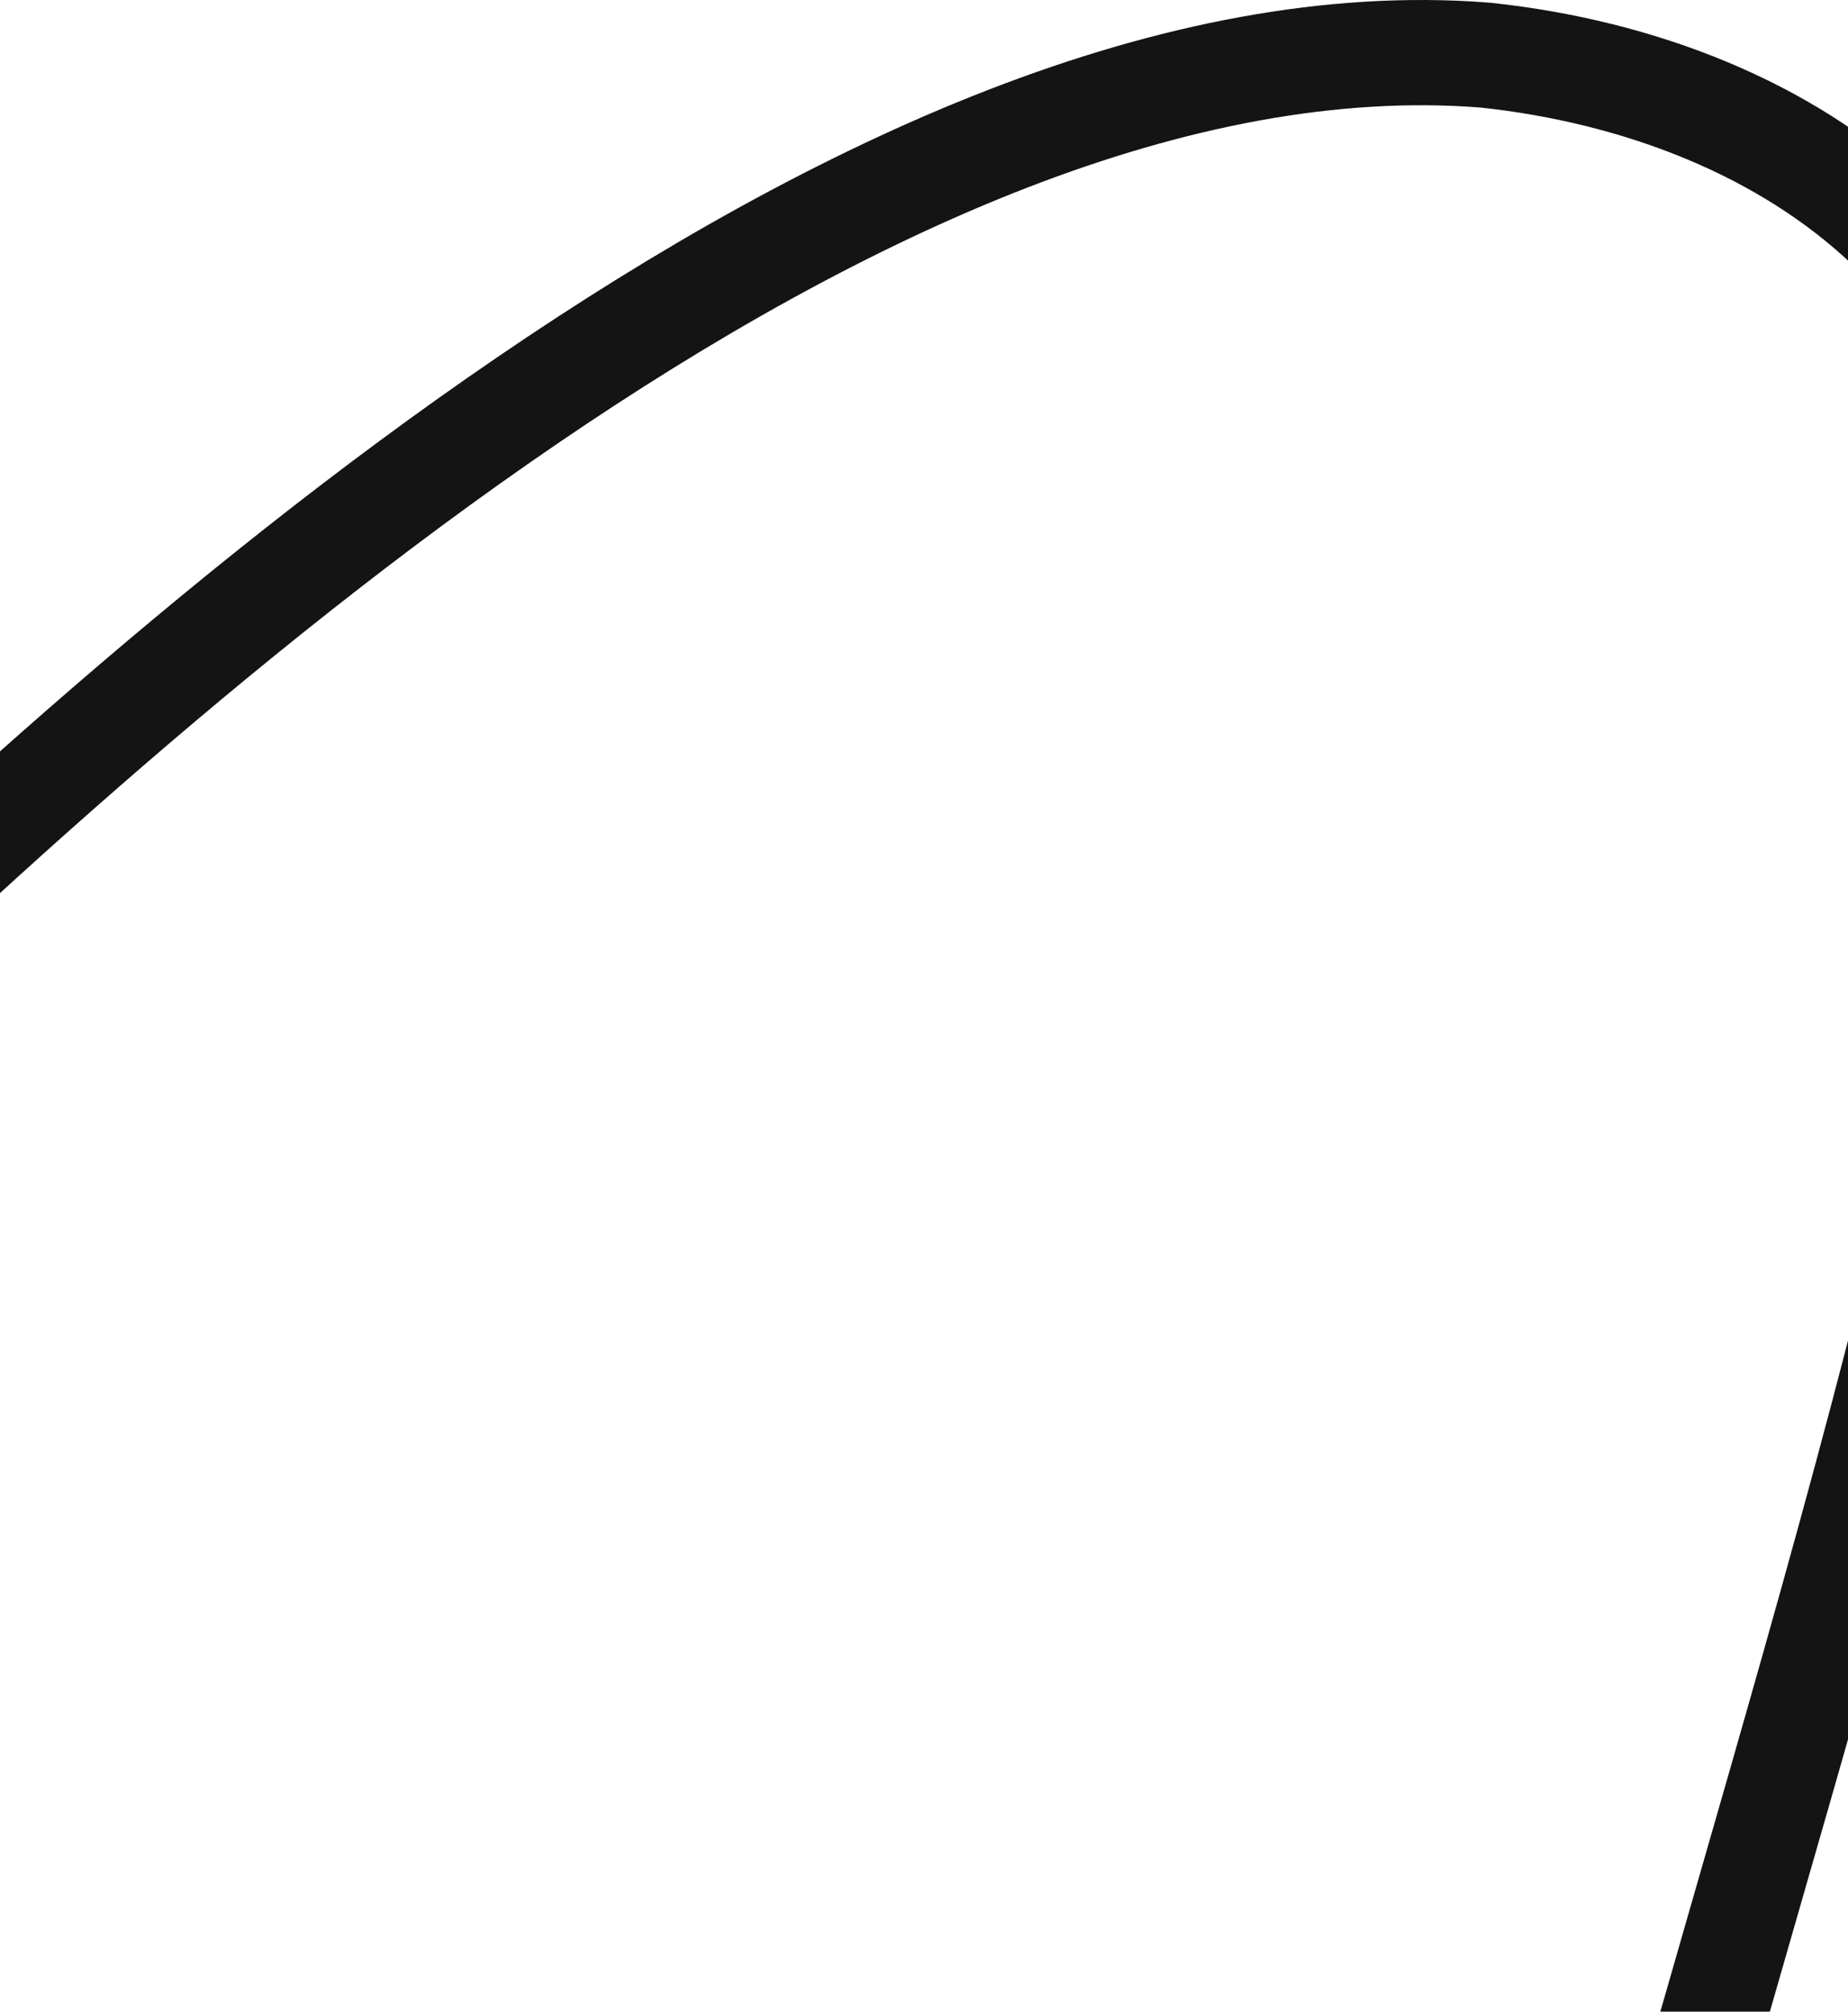
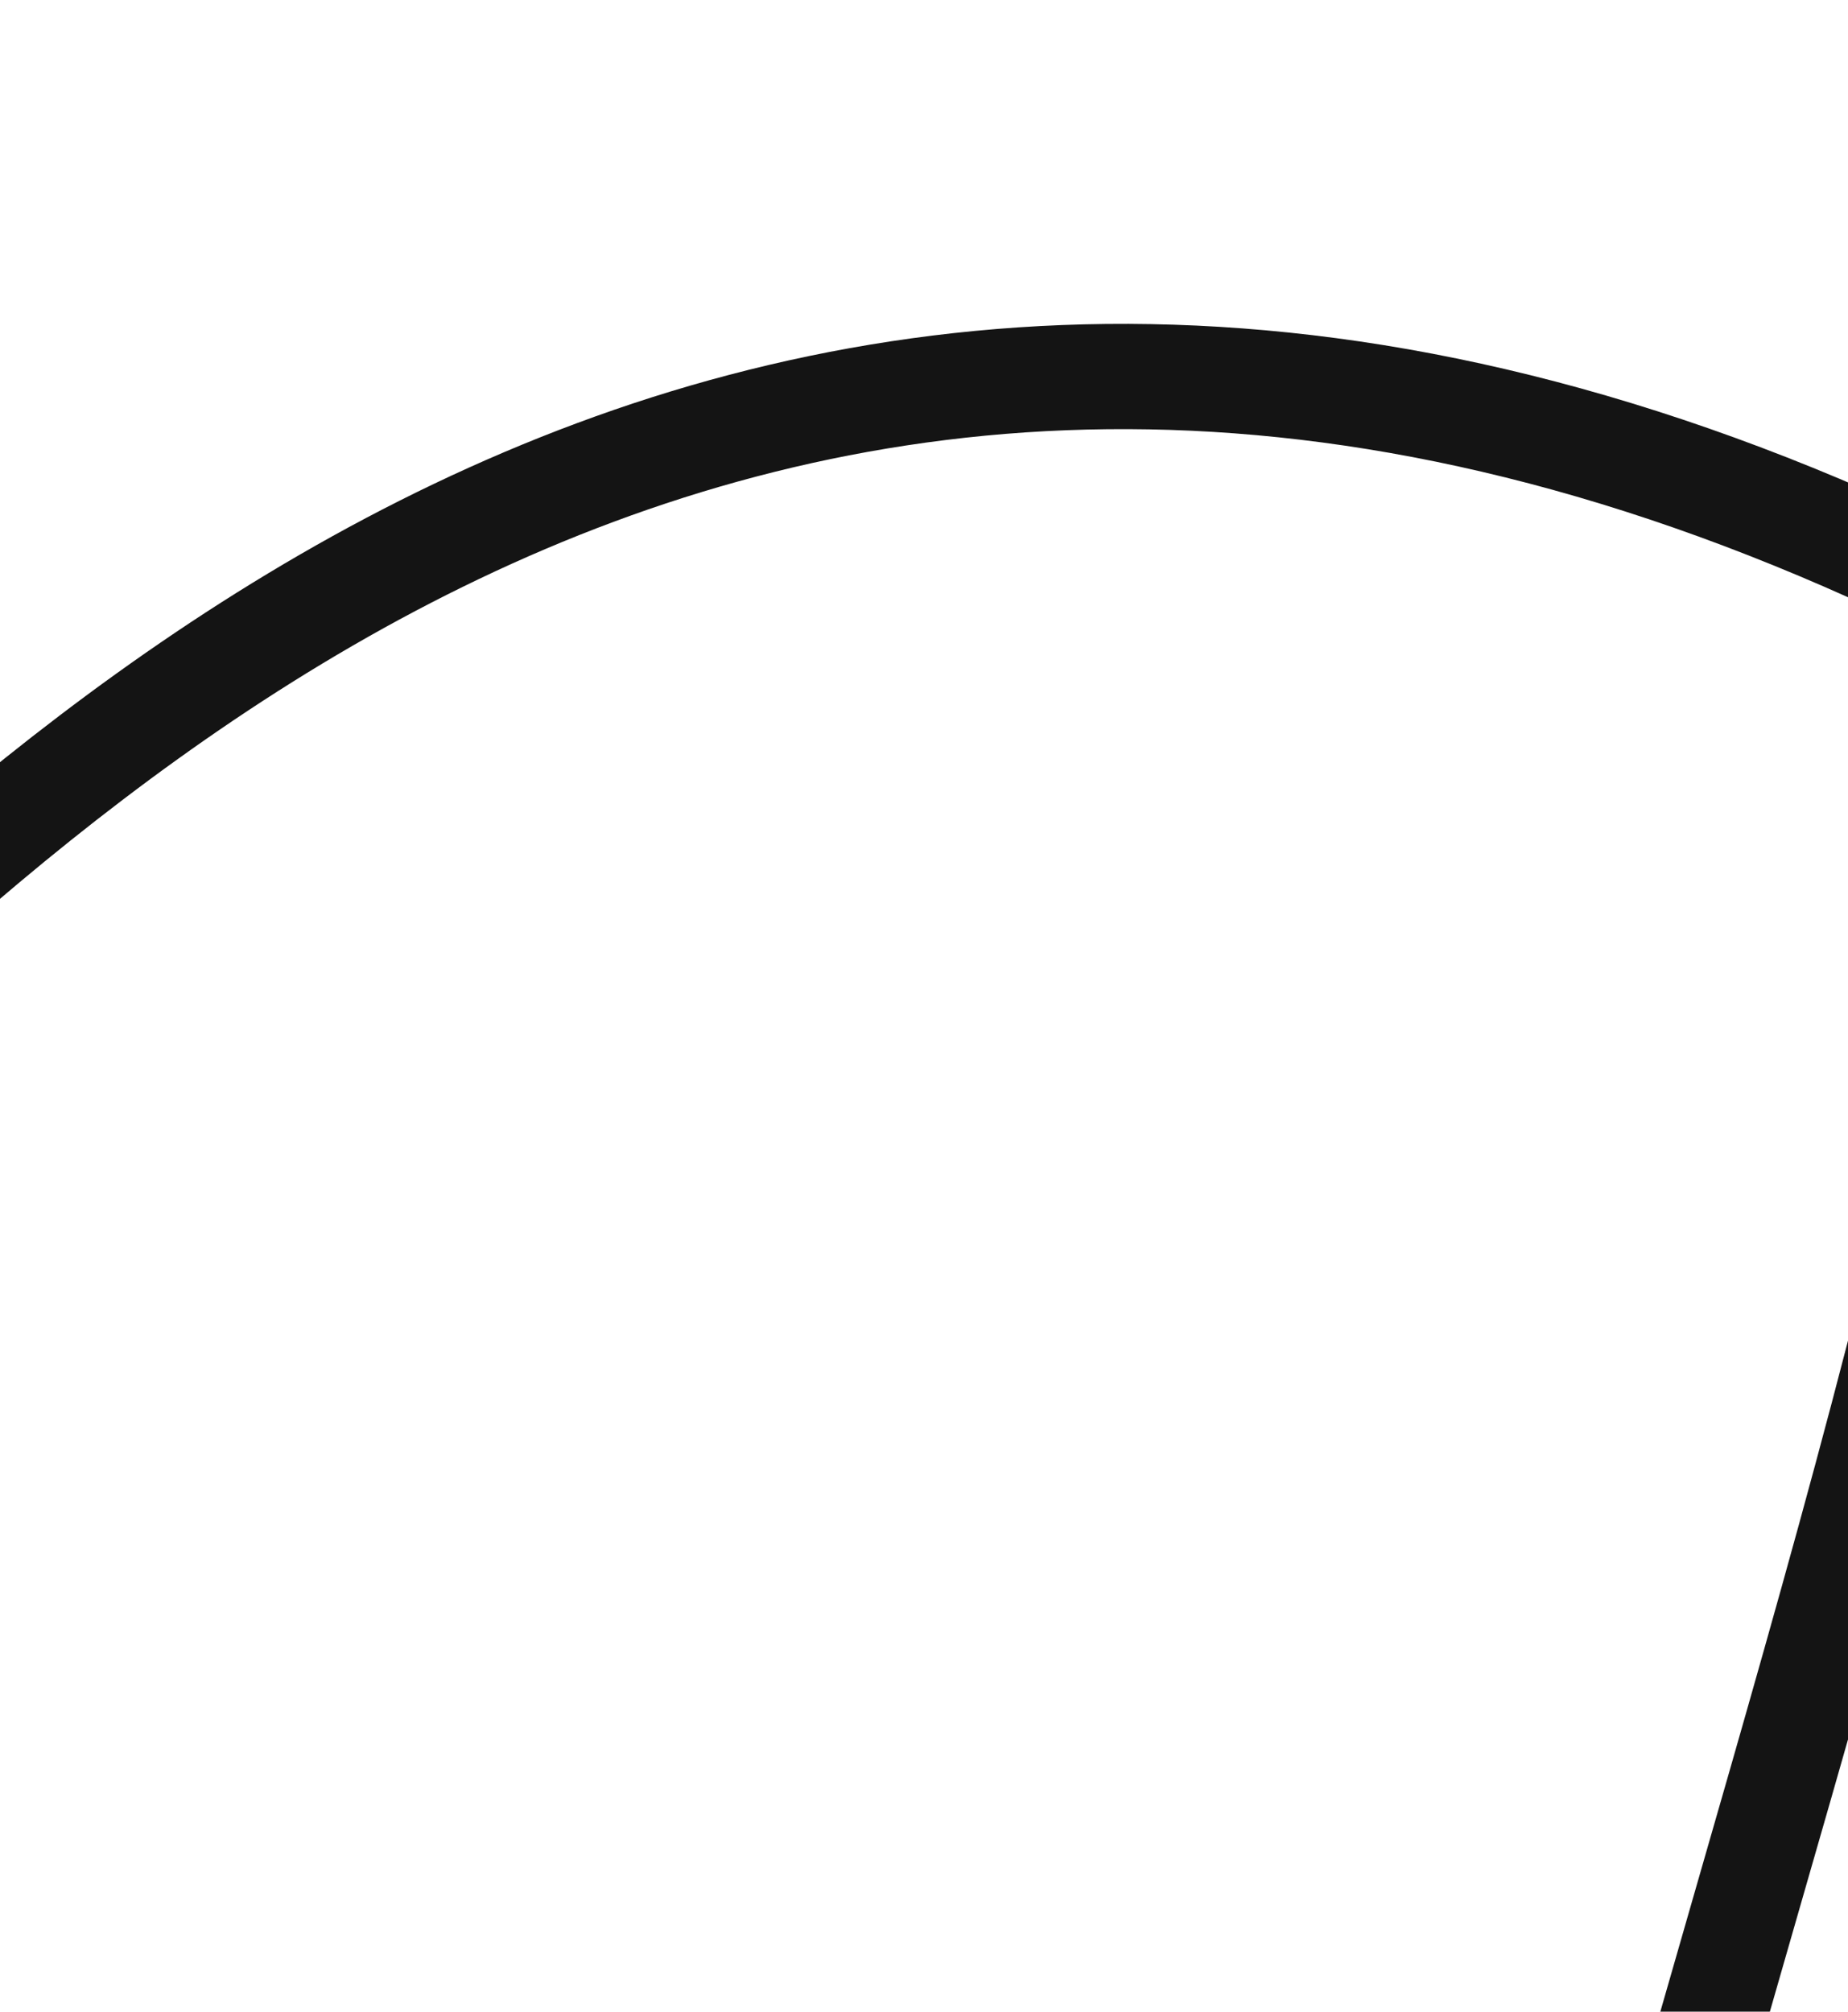
<svg xmlns="http://www.w3.org/2000/svg" width="316" height="344" viewBox="0 0 316 344" fill="none">
-   <path d="M992 658.216C941.304 732.265 882.35 854.646 778.893 846.625C740.665 843.4 710.074 812.474 704.046 775.181C695.666 723.748 713.665 676.697 728.569 626.96C748.302 566.265 773.485 507.432 798.214 448.391C824.76 379.8 865.837 305.049 850.975 229.884C835.783 156.58 751.853 135.039 693.808 172.373C594.975 255.973 463.321 444.422 376.212 532.983C349.13 558.286 304.337 555.847 282.209 522.895C262.806 493.044 265.324 453.311 272.466 420.773C293.727 332.46 342.938 193.335 347.52 107.627C353.052 48.794 307.268 15.139 254.054 9.433C148.615 1.04 23.113 116.475 -48.514 186.265C-104.578 243.735 -154.366 308.563 -200.191 376.534C-285.483 509.127 -340.019 634.857 -271.653 709.98C-244.199 740.327 -193.833 760.751 -150.815 751.862C-67.051 738.425 -27.584 660.077 -13.134 582.39C1.439 513.675 3.503 444.133 -9.832 375.128C-50.372 157.2 -228.47 93.653 -360 288.842" stroke="#141414" stroke-width="18" stroke-miterlimit="10" stroke-linecap="round" />
+   <path d="M992 658.216C941.304 732.265 882.35 854.646 778.893 846.625C740.665 843.4 710.074 812.474 704.046 775.181C695.666 723.748 713.665 676.697 728.569 626.96C748.302 566.265 773.485 507.432 798.214 448.391C824.76 379.8 865.837 305.049 850.975 229.884C835.783 156.58 751.853 135.039 693.808 172.373C594.975 255.973 463.321 444.422 376.212 532.983C349.13 558.286 304.337 555.847 282.209 522.895C262.806 493.044 265.324 453.311 272.466 420.773C293.727 332.46 342.938 193.335 347.52 107.627C148.615 1.04 23.113 116.475 -48.514 186.265C-104.578 243.735 -154.366 308.563 -200.191 376.534C-285.483 509.127 -340.019 634.857 -271.653 709.98C-244.199 740.327 -193.833 760.751 -150.815 751.862C-67.051 738.425 -27.584 660.077 -13.134 582.39C1.439 513.675 3.503 444.133 -9.832 375.128C-50.372 157.2 -228.47 93.653 -360 288.842" stroke="#141414" stroke-width="18" stroke-miterlimit="10" stroke-linecap="round" />
</svg>